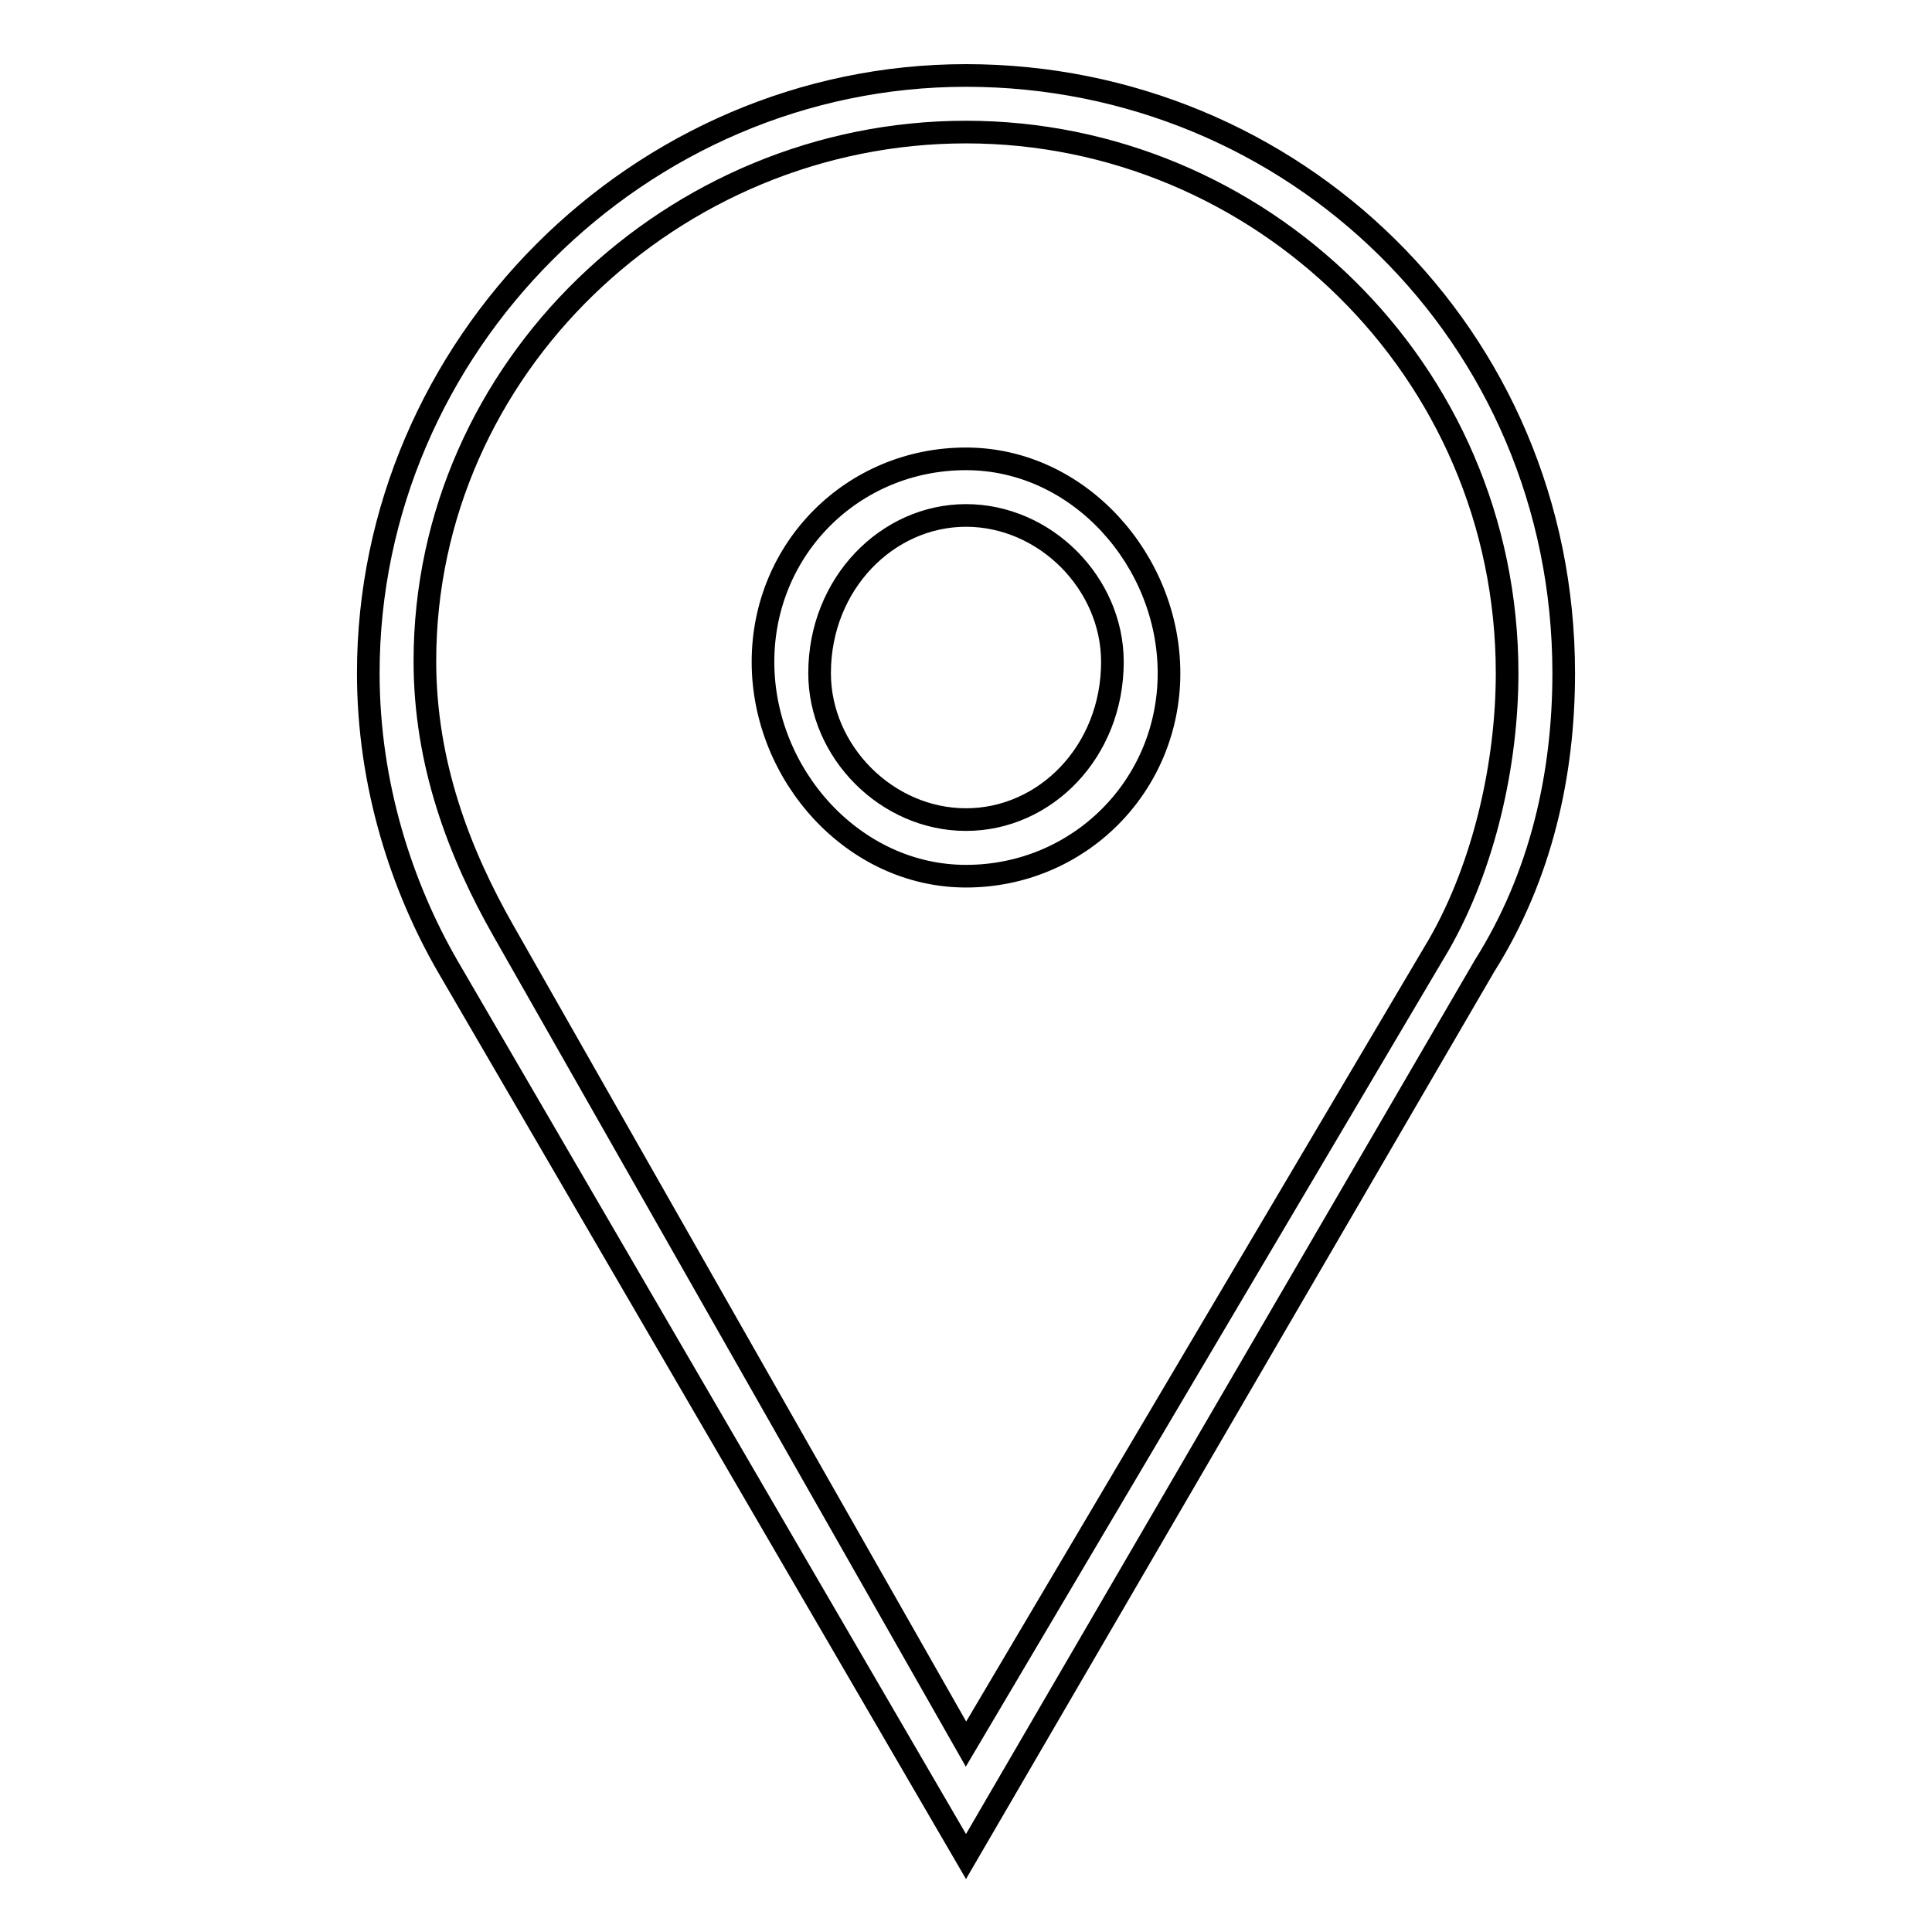
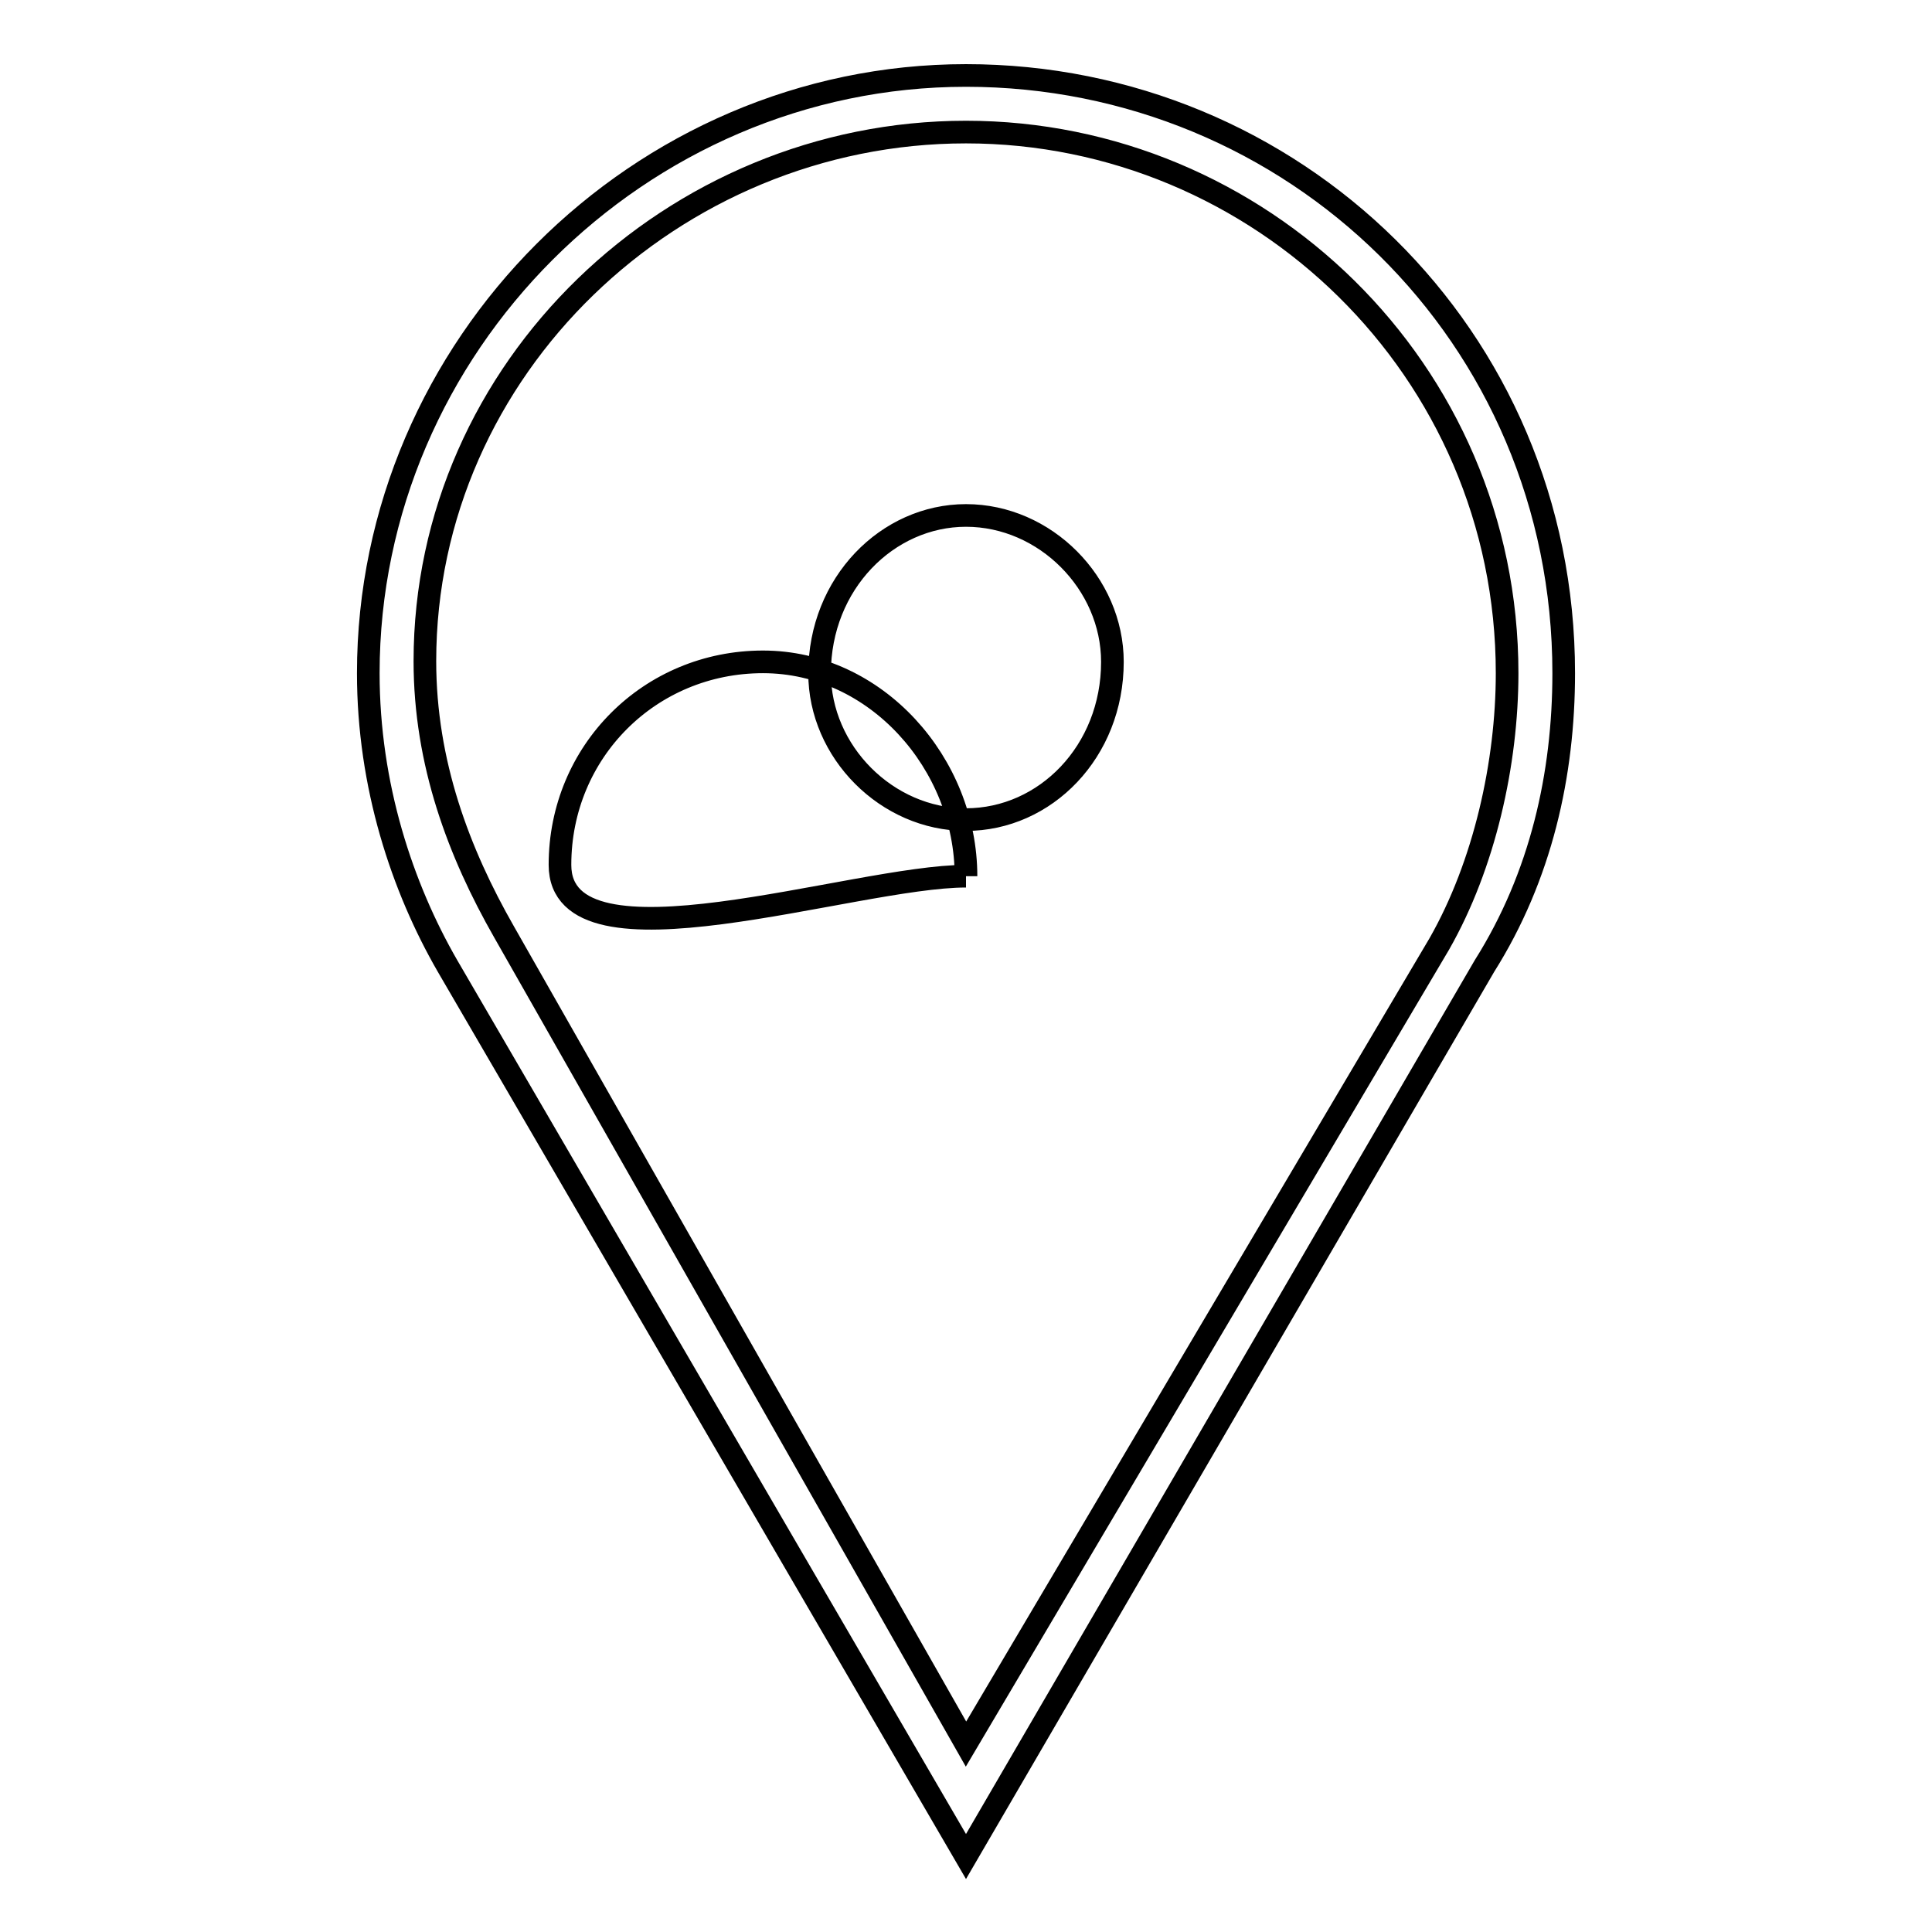
<svg xmlns="http://www.w3.org/2000/svg" version="1.1" x="0px" y="0px" viewBox="0 0 256 256" enable-background="new 0 0 256 256" xml:space="preserve">
  <g>
    <g>
-       <path stroke-width="3" fill-opacity="0" stroke="#000000" d="M128,17.5c38.8,0,71.7,31.4,71.7,71.7c0,11.9-3,25.4-9,35.9L128,231.1L66.8,123.5c-6-10.5-10.5-22.4-10.5-35.9C56.3,48.8,89.2,17.5,128,17.5 M128,116.1c14.9,0,26.9-11.9,26.9-26.9c0-14.9-11.9-28.4-26.9-28.4s-26.9,11.9-26.9,26.9S113.1,116.1,128,116.1 M128,10c-43.3,0-79.2,35.9-79.2,79.2c0,14.9,4.5,28.4,10.5,38.8L128,246l68.7-118c7.5-11.9,10.5-25.4,10.5-38.8C207.2,44.4,171.3,10,128,10L128,10z M128,108.6c-10.5,0-19.4-9-19.4-19.4c0-11.9,9-20.9,19.4-20.9c10.5,0,19.4,9,19.4,19.4C147.4,99.6,138.5,108.6,128,108.6L128,108.6z" />
+       <path stroke-width="3" fill-opacity="0" stroke="#000000" d="M128,17.5c38.8,0,71.7,31.4,71.7,71.7c0,11.9-3,25.4-9,35.9L128,231.1L66.8,123.5c-6-10.5-10.5-22.4-10.5-35.9C56.3,48.8,89.2,17.5,128,17.5 M128,116.1c0-14.9-11.9-28.4-26.9-28.4s-26.9,11.9-26.9,26.9S113.1,116.1,128,116.1 M128,10c-43.3,0-79.2,35.9-79.2,79.2c0,14.9,4.5,28.4,10.5,38.8L128,246l68.7-118c7.5-11.9,10.5-25.4,10.5-38.8C207.2,44.4,171.3,10,128,10L128,10z M128,108.6c-10.5,0-19.4-9-19.4-19.4c0-11.9,9-20.9,19.4-20.9c10.5,0,19.4,9,19.4,19.4C147.4,99.6,138.5,108.6,128,108.6L128,108.6z" />
    </g>
  </g>
</svg>